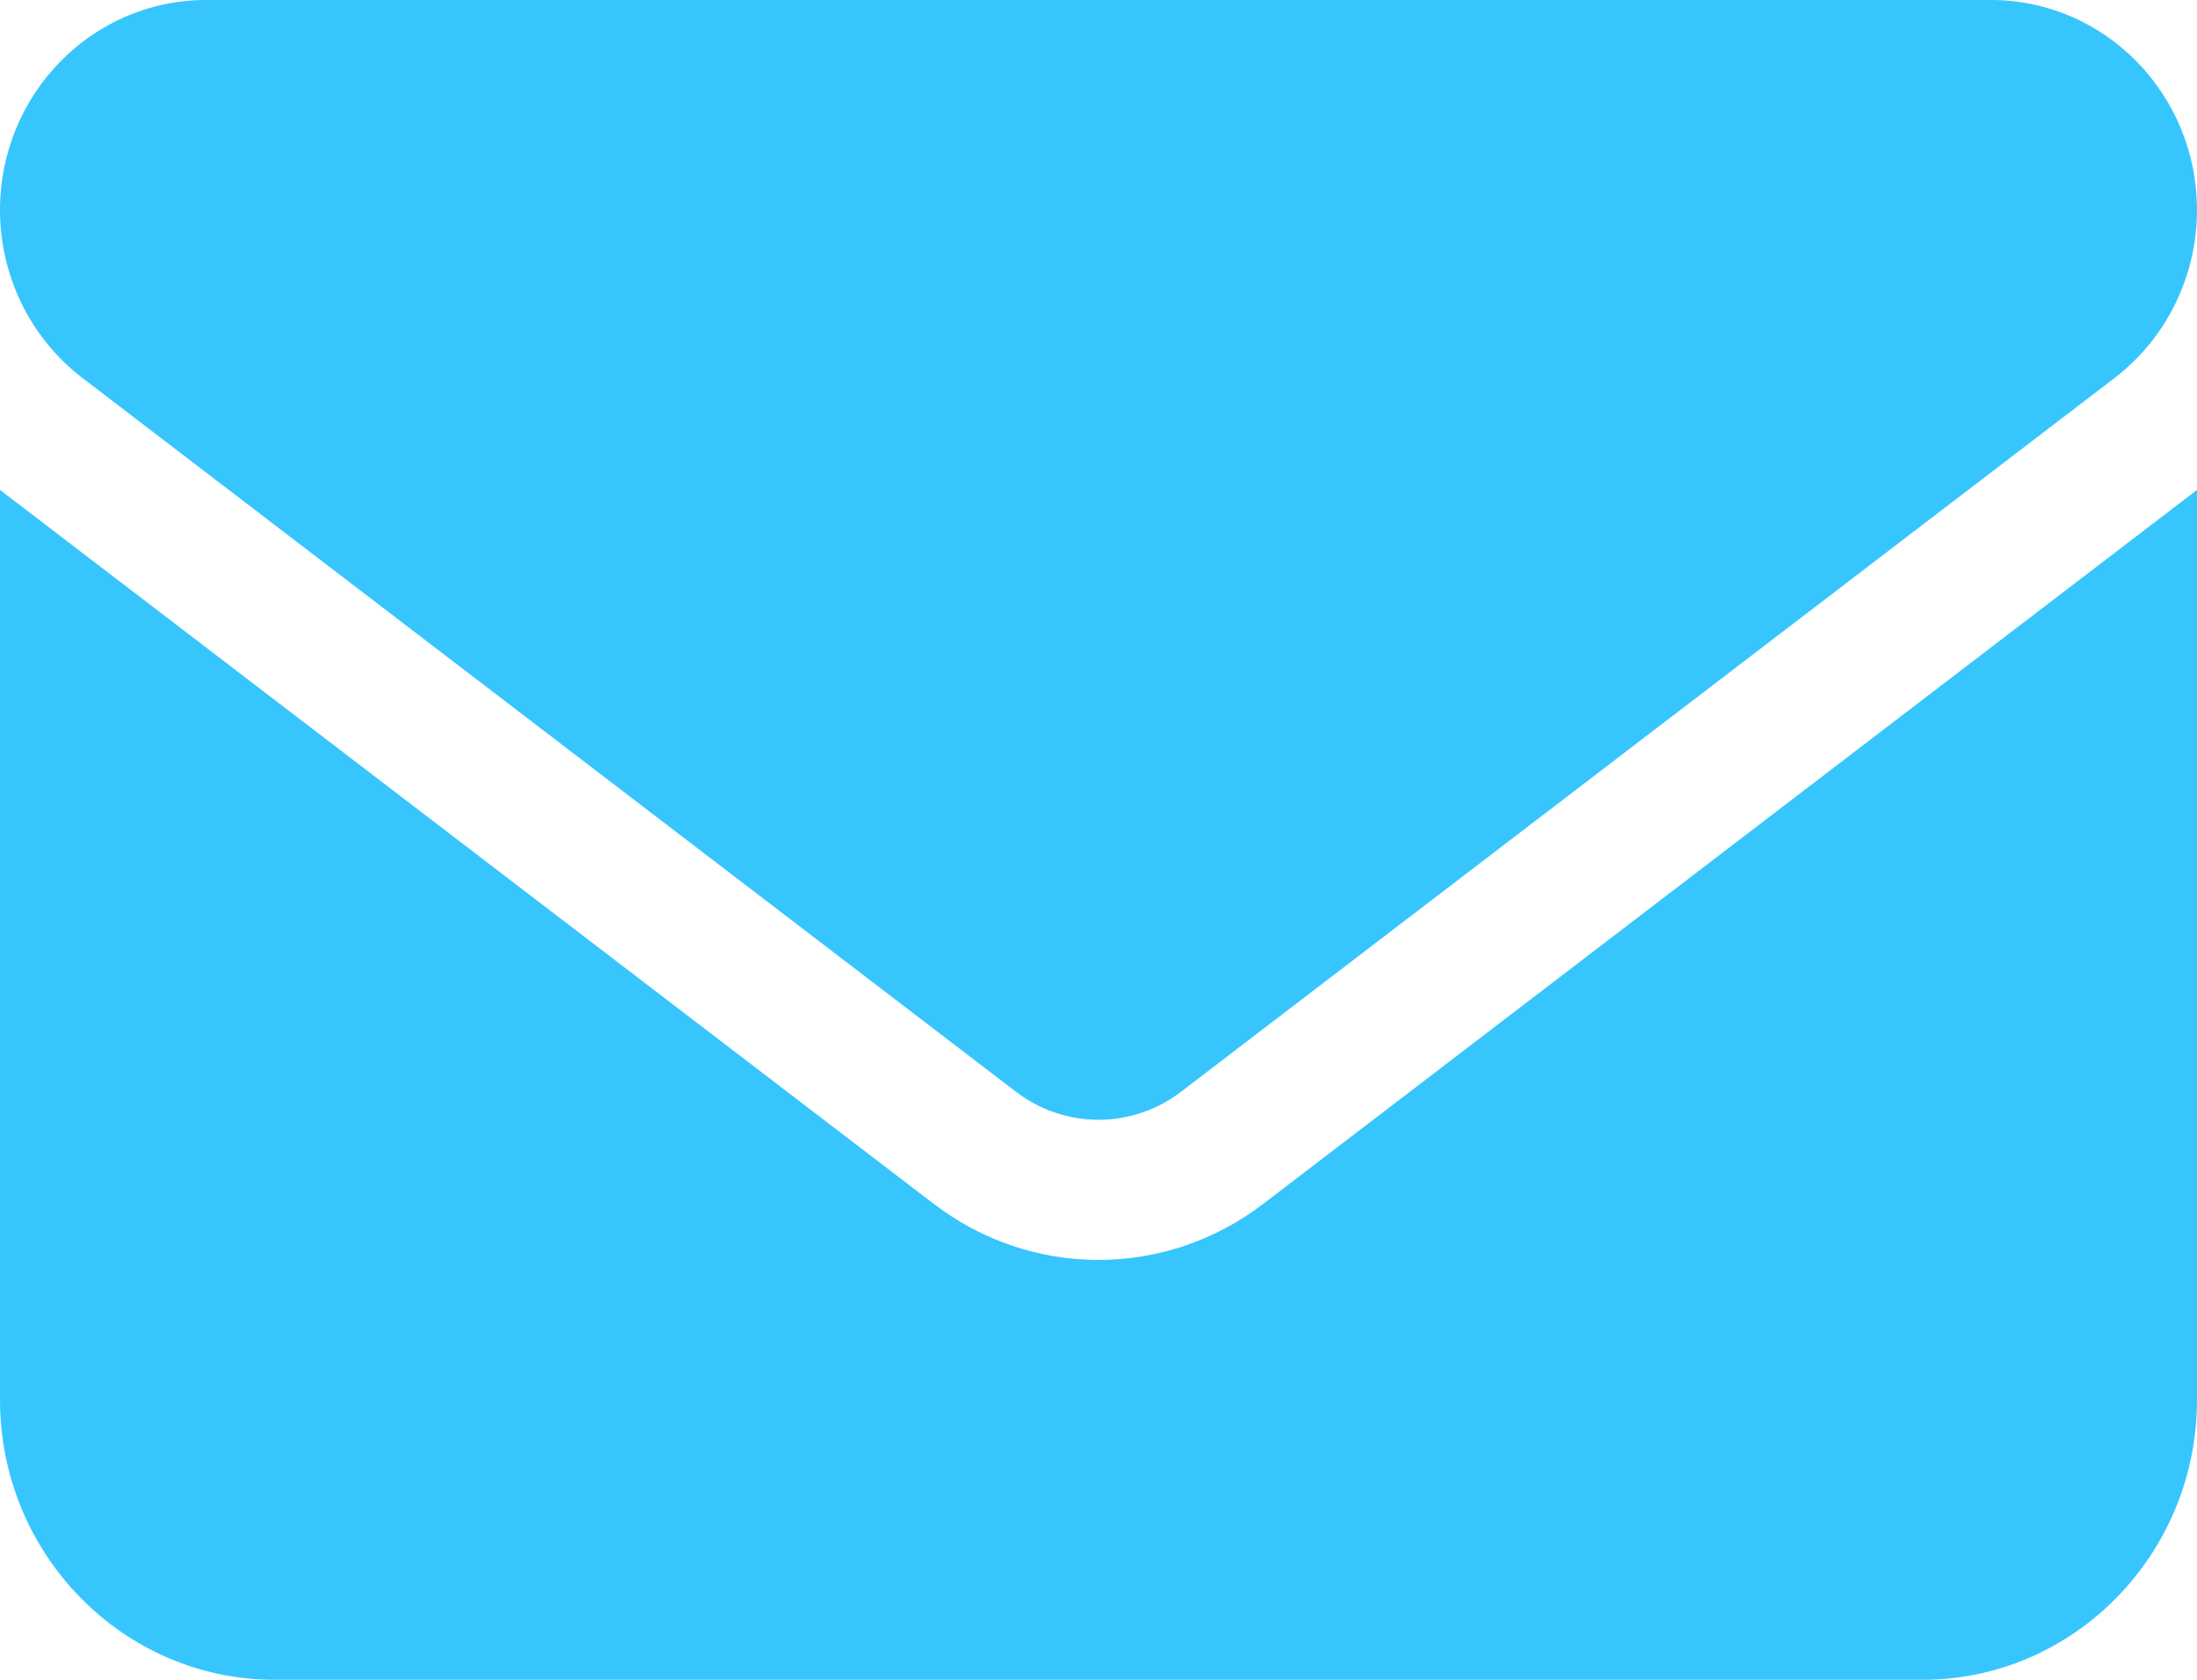
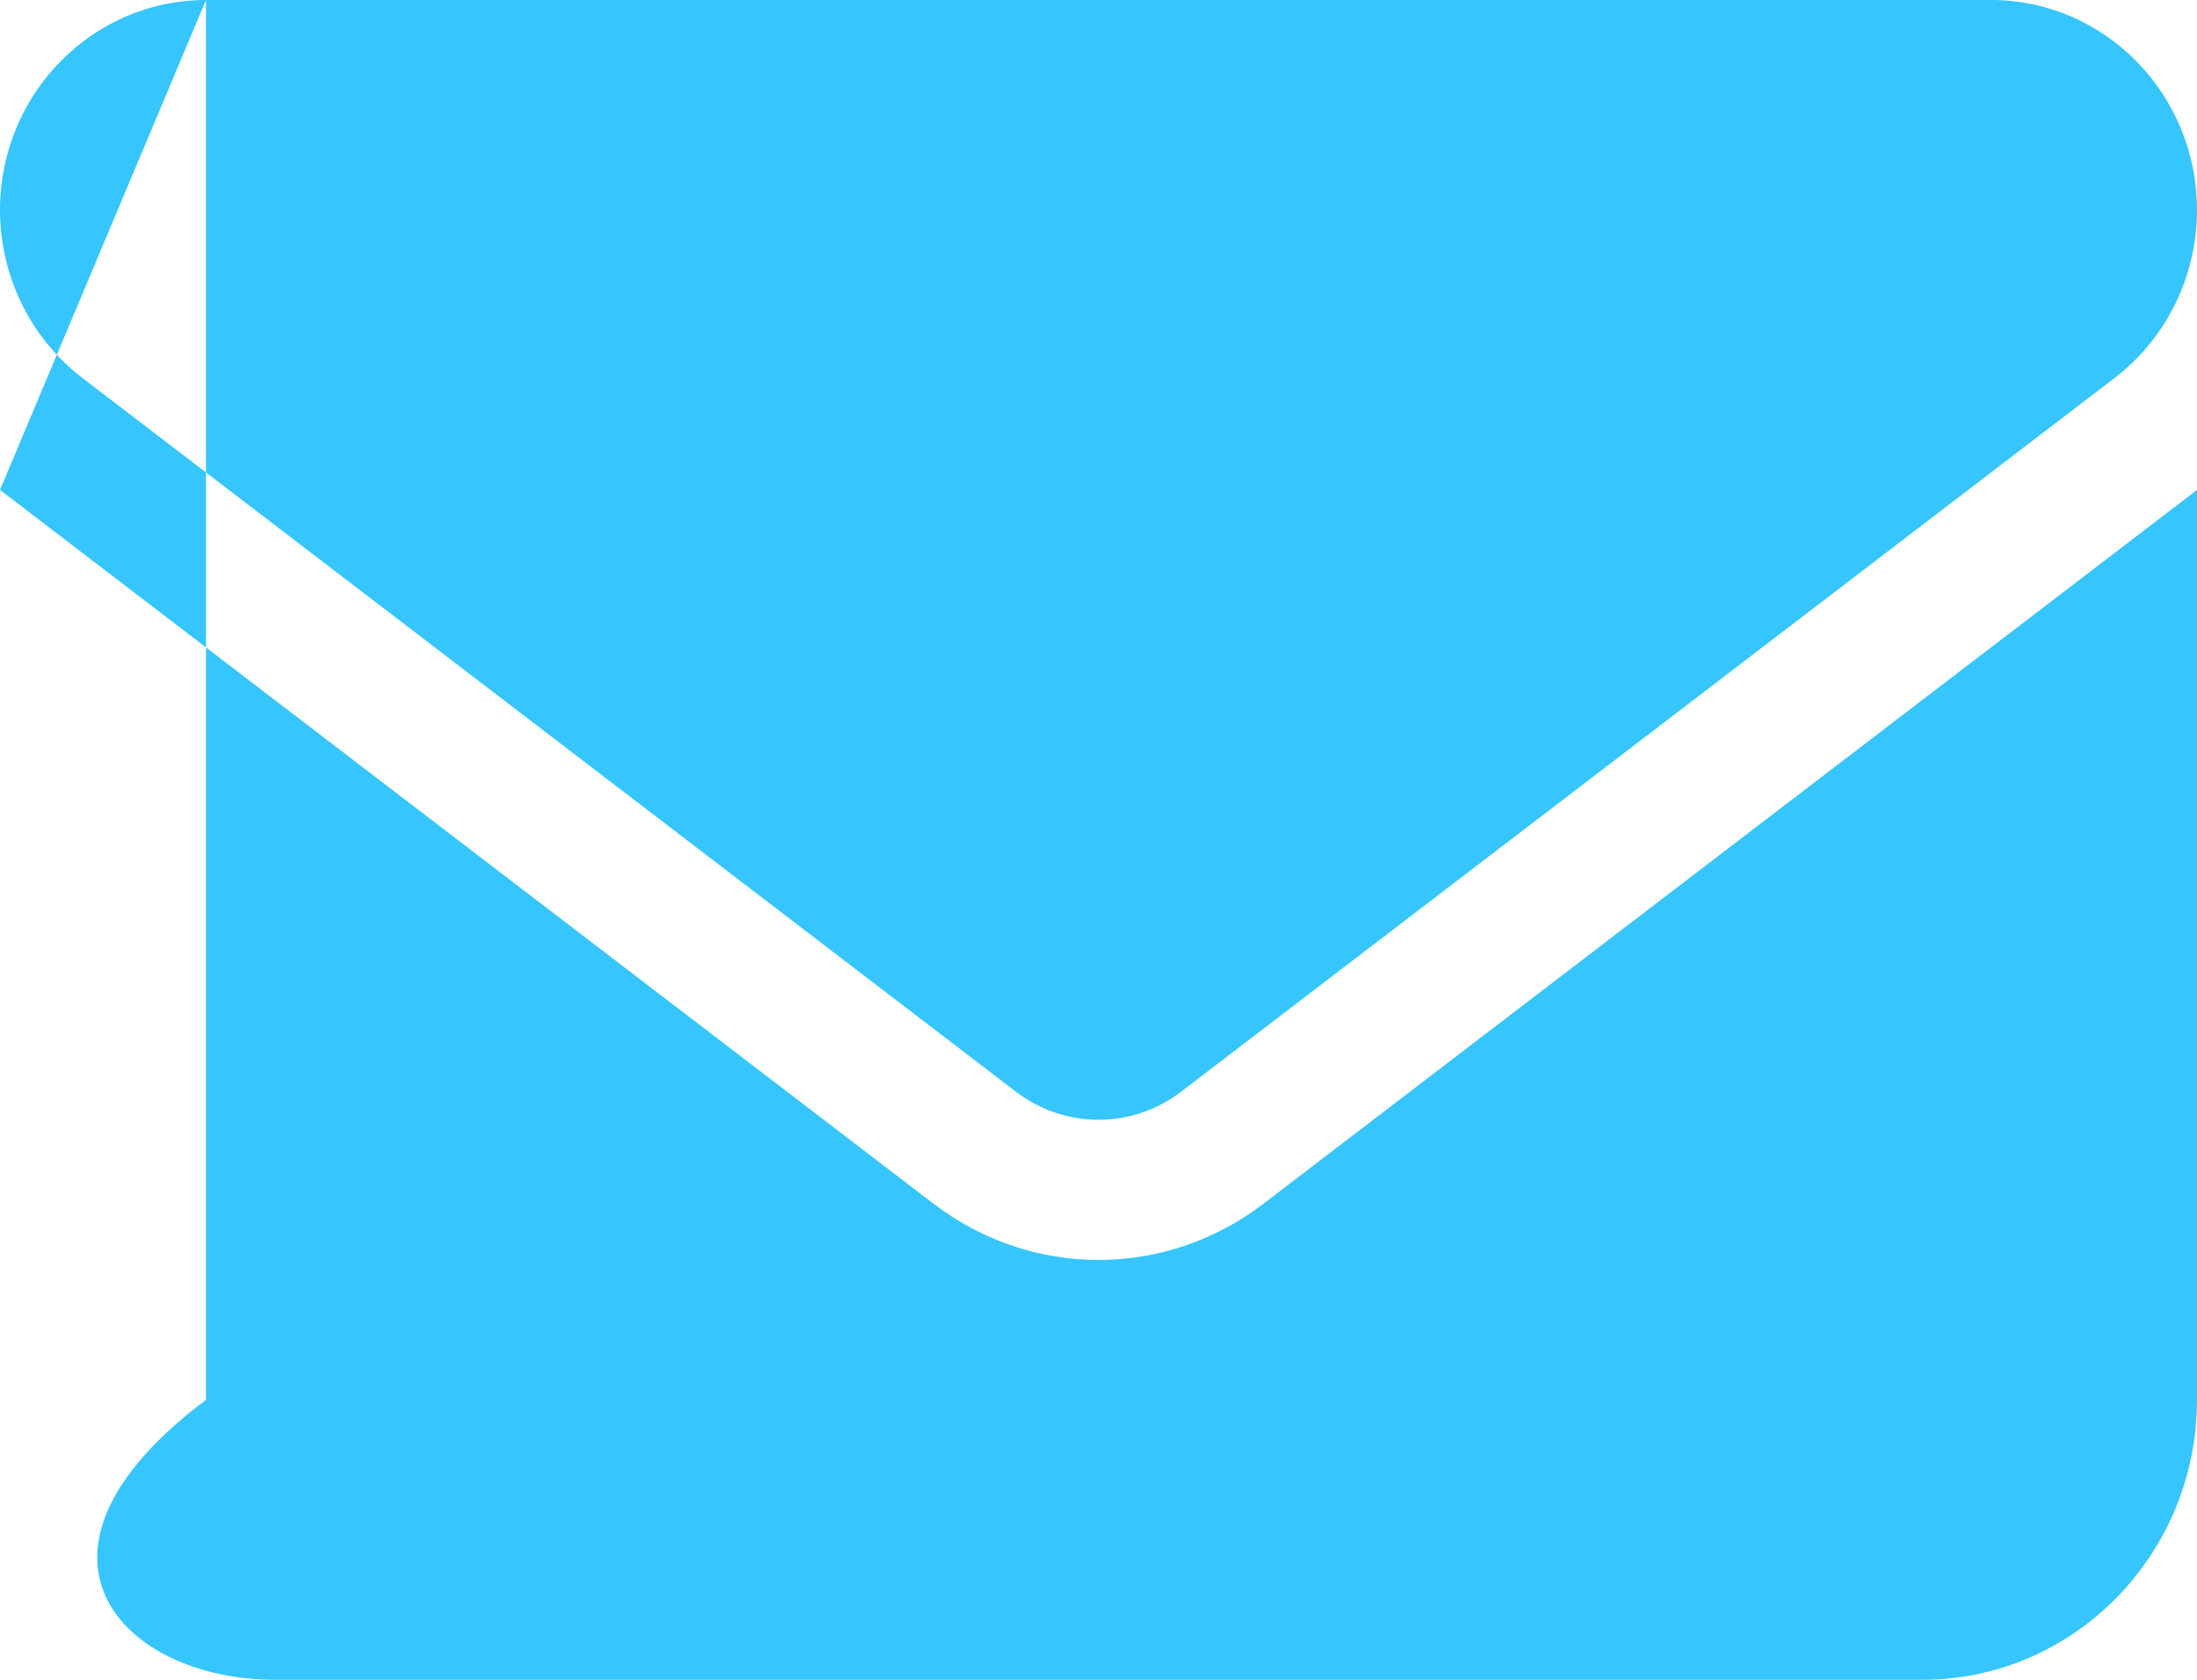
<svg xmlns="http://www.w3.org/2000/svg" width="34" height="26" viewBox="0 0 34 26" fill="none">
-   <path id="Vector" d="M3.188 0C1.428 0 0 1.456 0 3.25C0 4.272 0.471 5.234 1.275 5.85L15.725 16.9C16.482 17.476 17.518 17.476 18.275 16.9L32.725 5.85C33.529 5.234 34 4.272 34 3.25C34 1.456 32.572 0 30.812 0H3.188ZM0 7.583V21.667C0 24.057 1.906 26 4.25 26H29.75C32.094 26 34 24.057 34 21.667V7.583L19.55 18.633C18.036 19.791 15.964 19.791 14.45 18.633L0 7.583Z" fill="#36C6FD" />
+   <path id="Vector" d="M3.188 0C1.428 0 0 1.456 0 3.25C0 4.272 0.471 5.234 1.275 5.85L15.725 16.9C16.482 17.476 17.518 17.476 18.275 16.9L32.725 5.85C33.529 5.234 34 4.272 34 3.25C34 1.456 32.572 0 30.812 0H3.188ZV21.667C0 24.057 1.906 26 4.25 26H29.75C32.094 26 34 24.057 34 21.667V7.583L19.55 18.633C18.036 19.791 15.964 19.791 14.45 18.633L0 7.583Z" fill="#36C6FD" />
</svg>